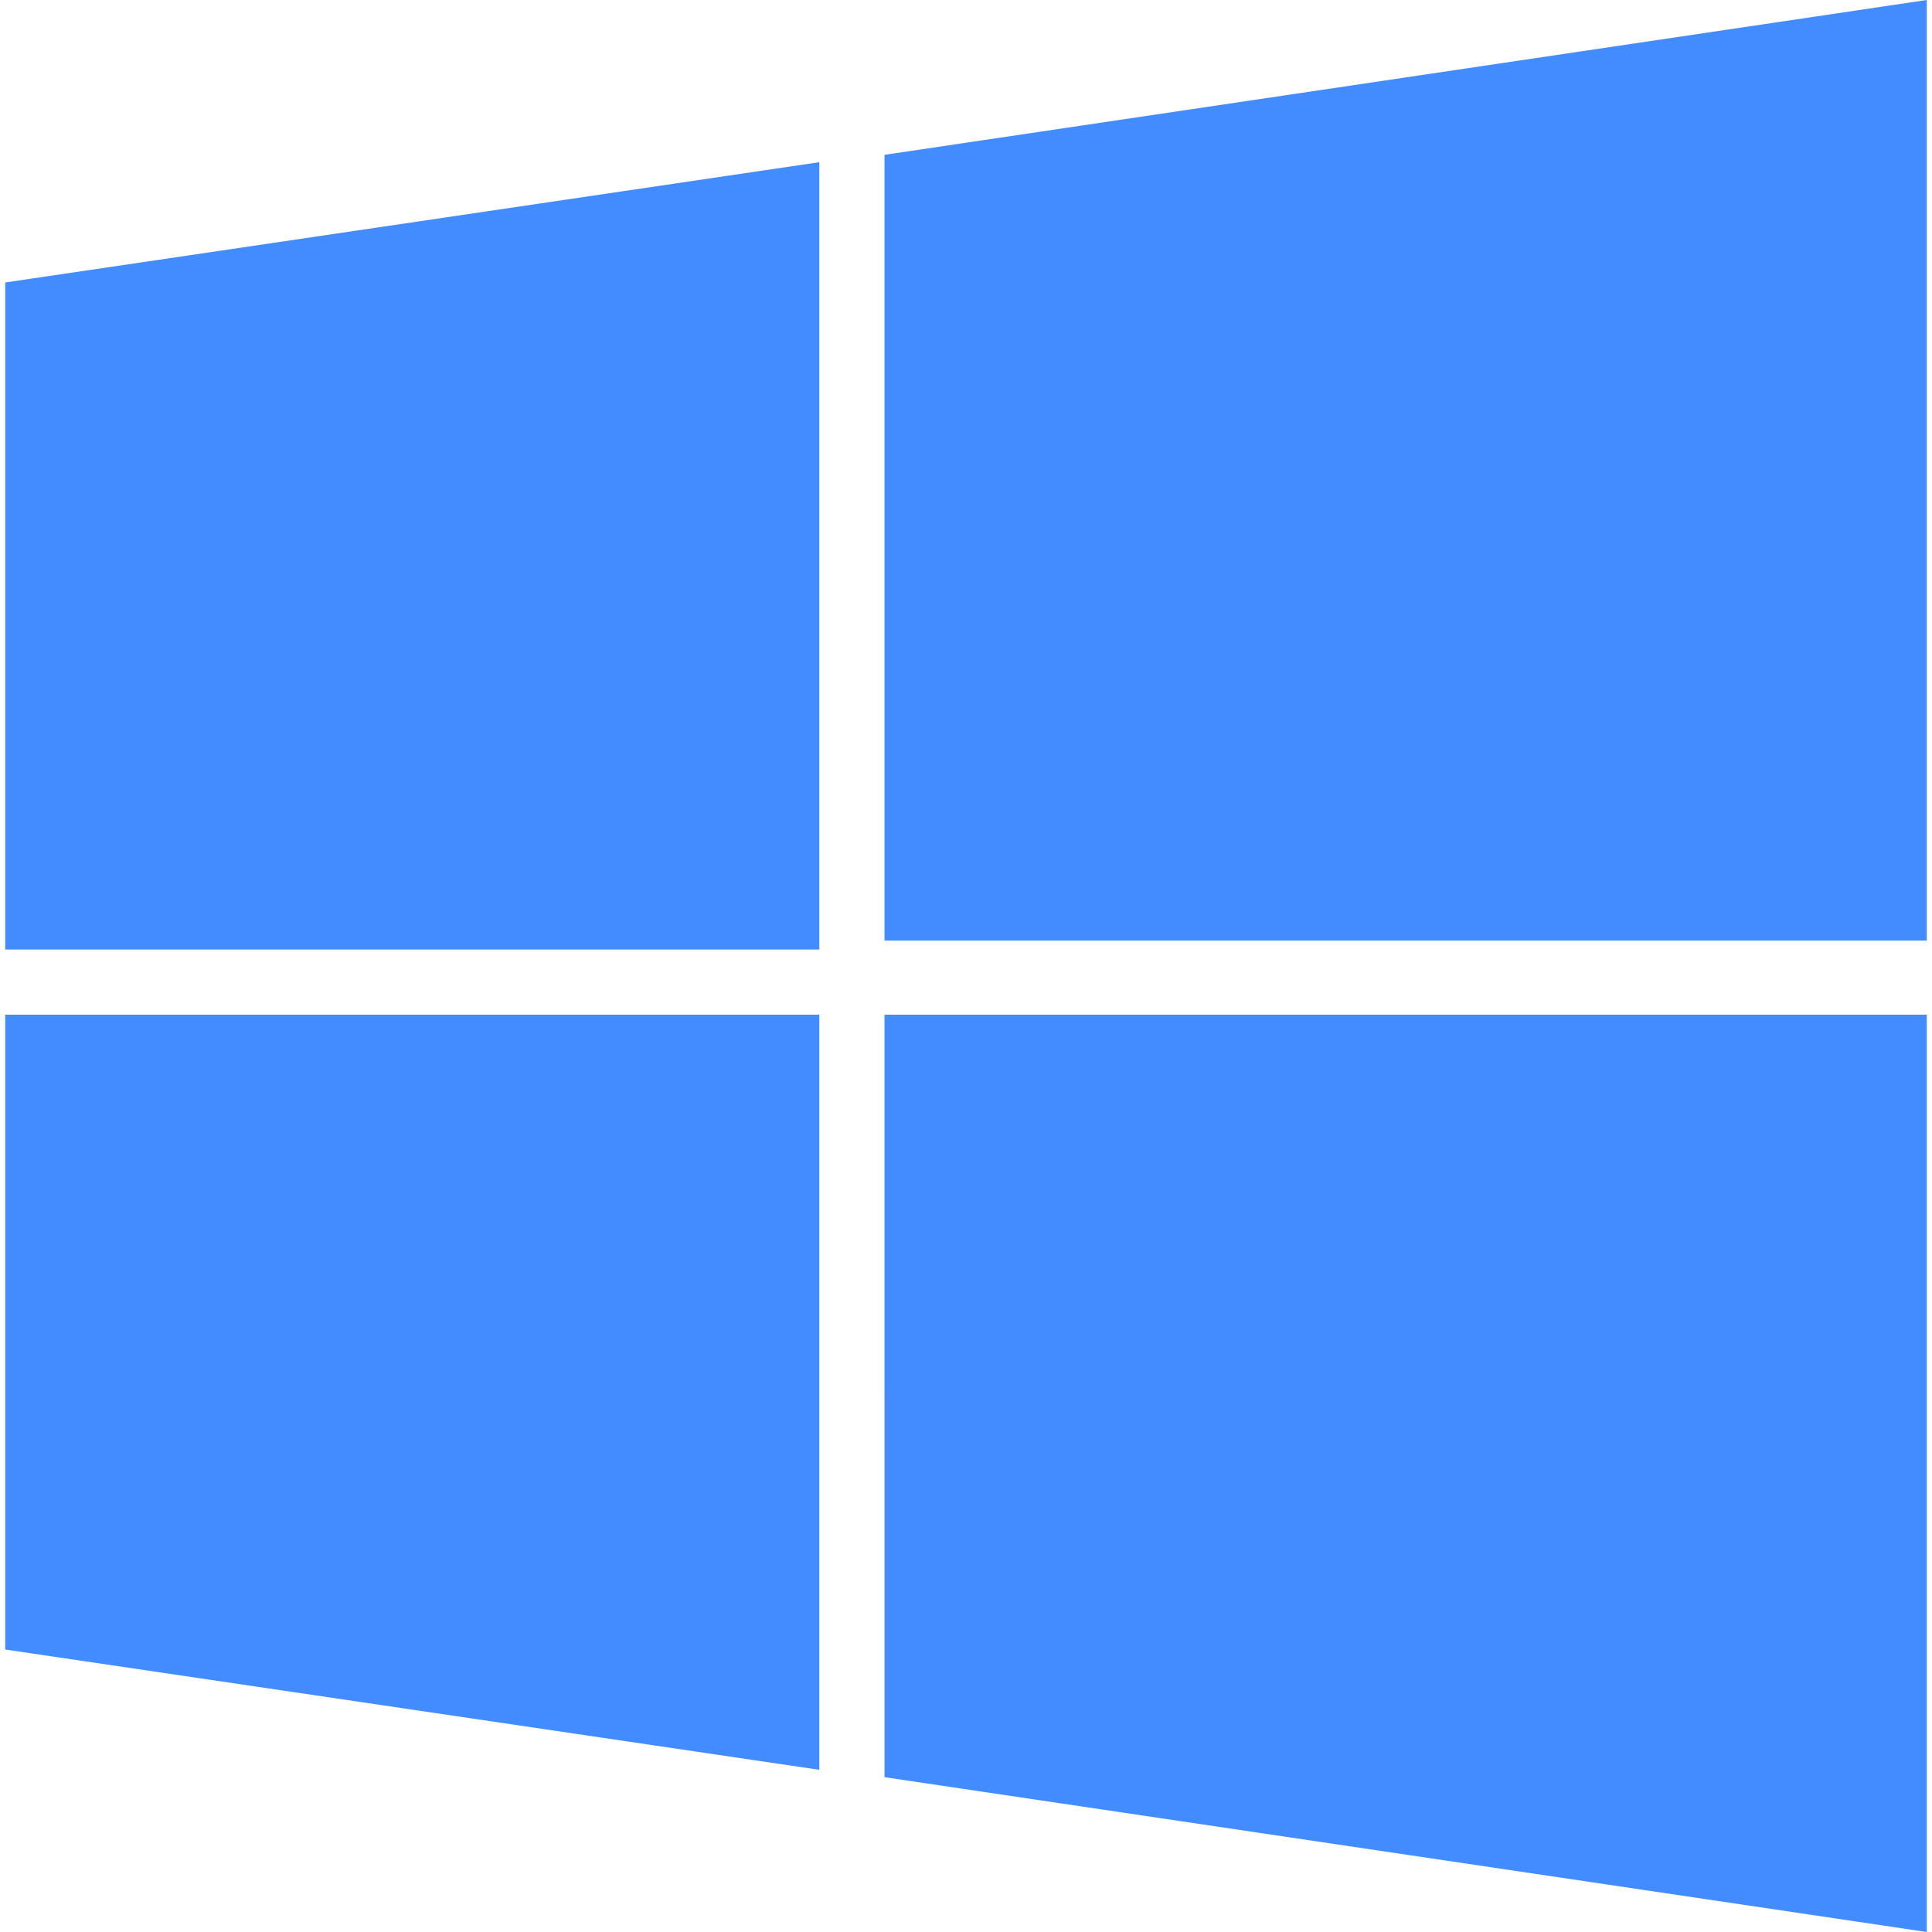
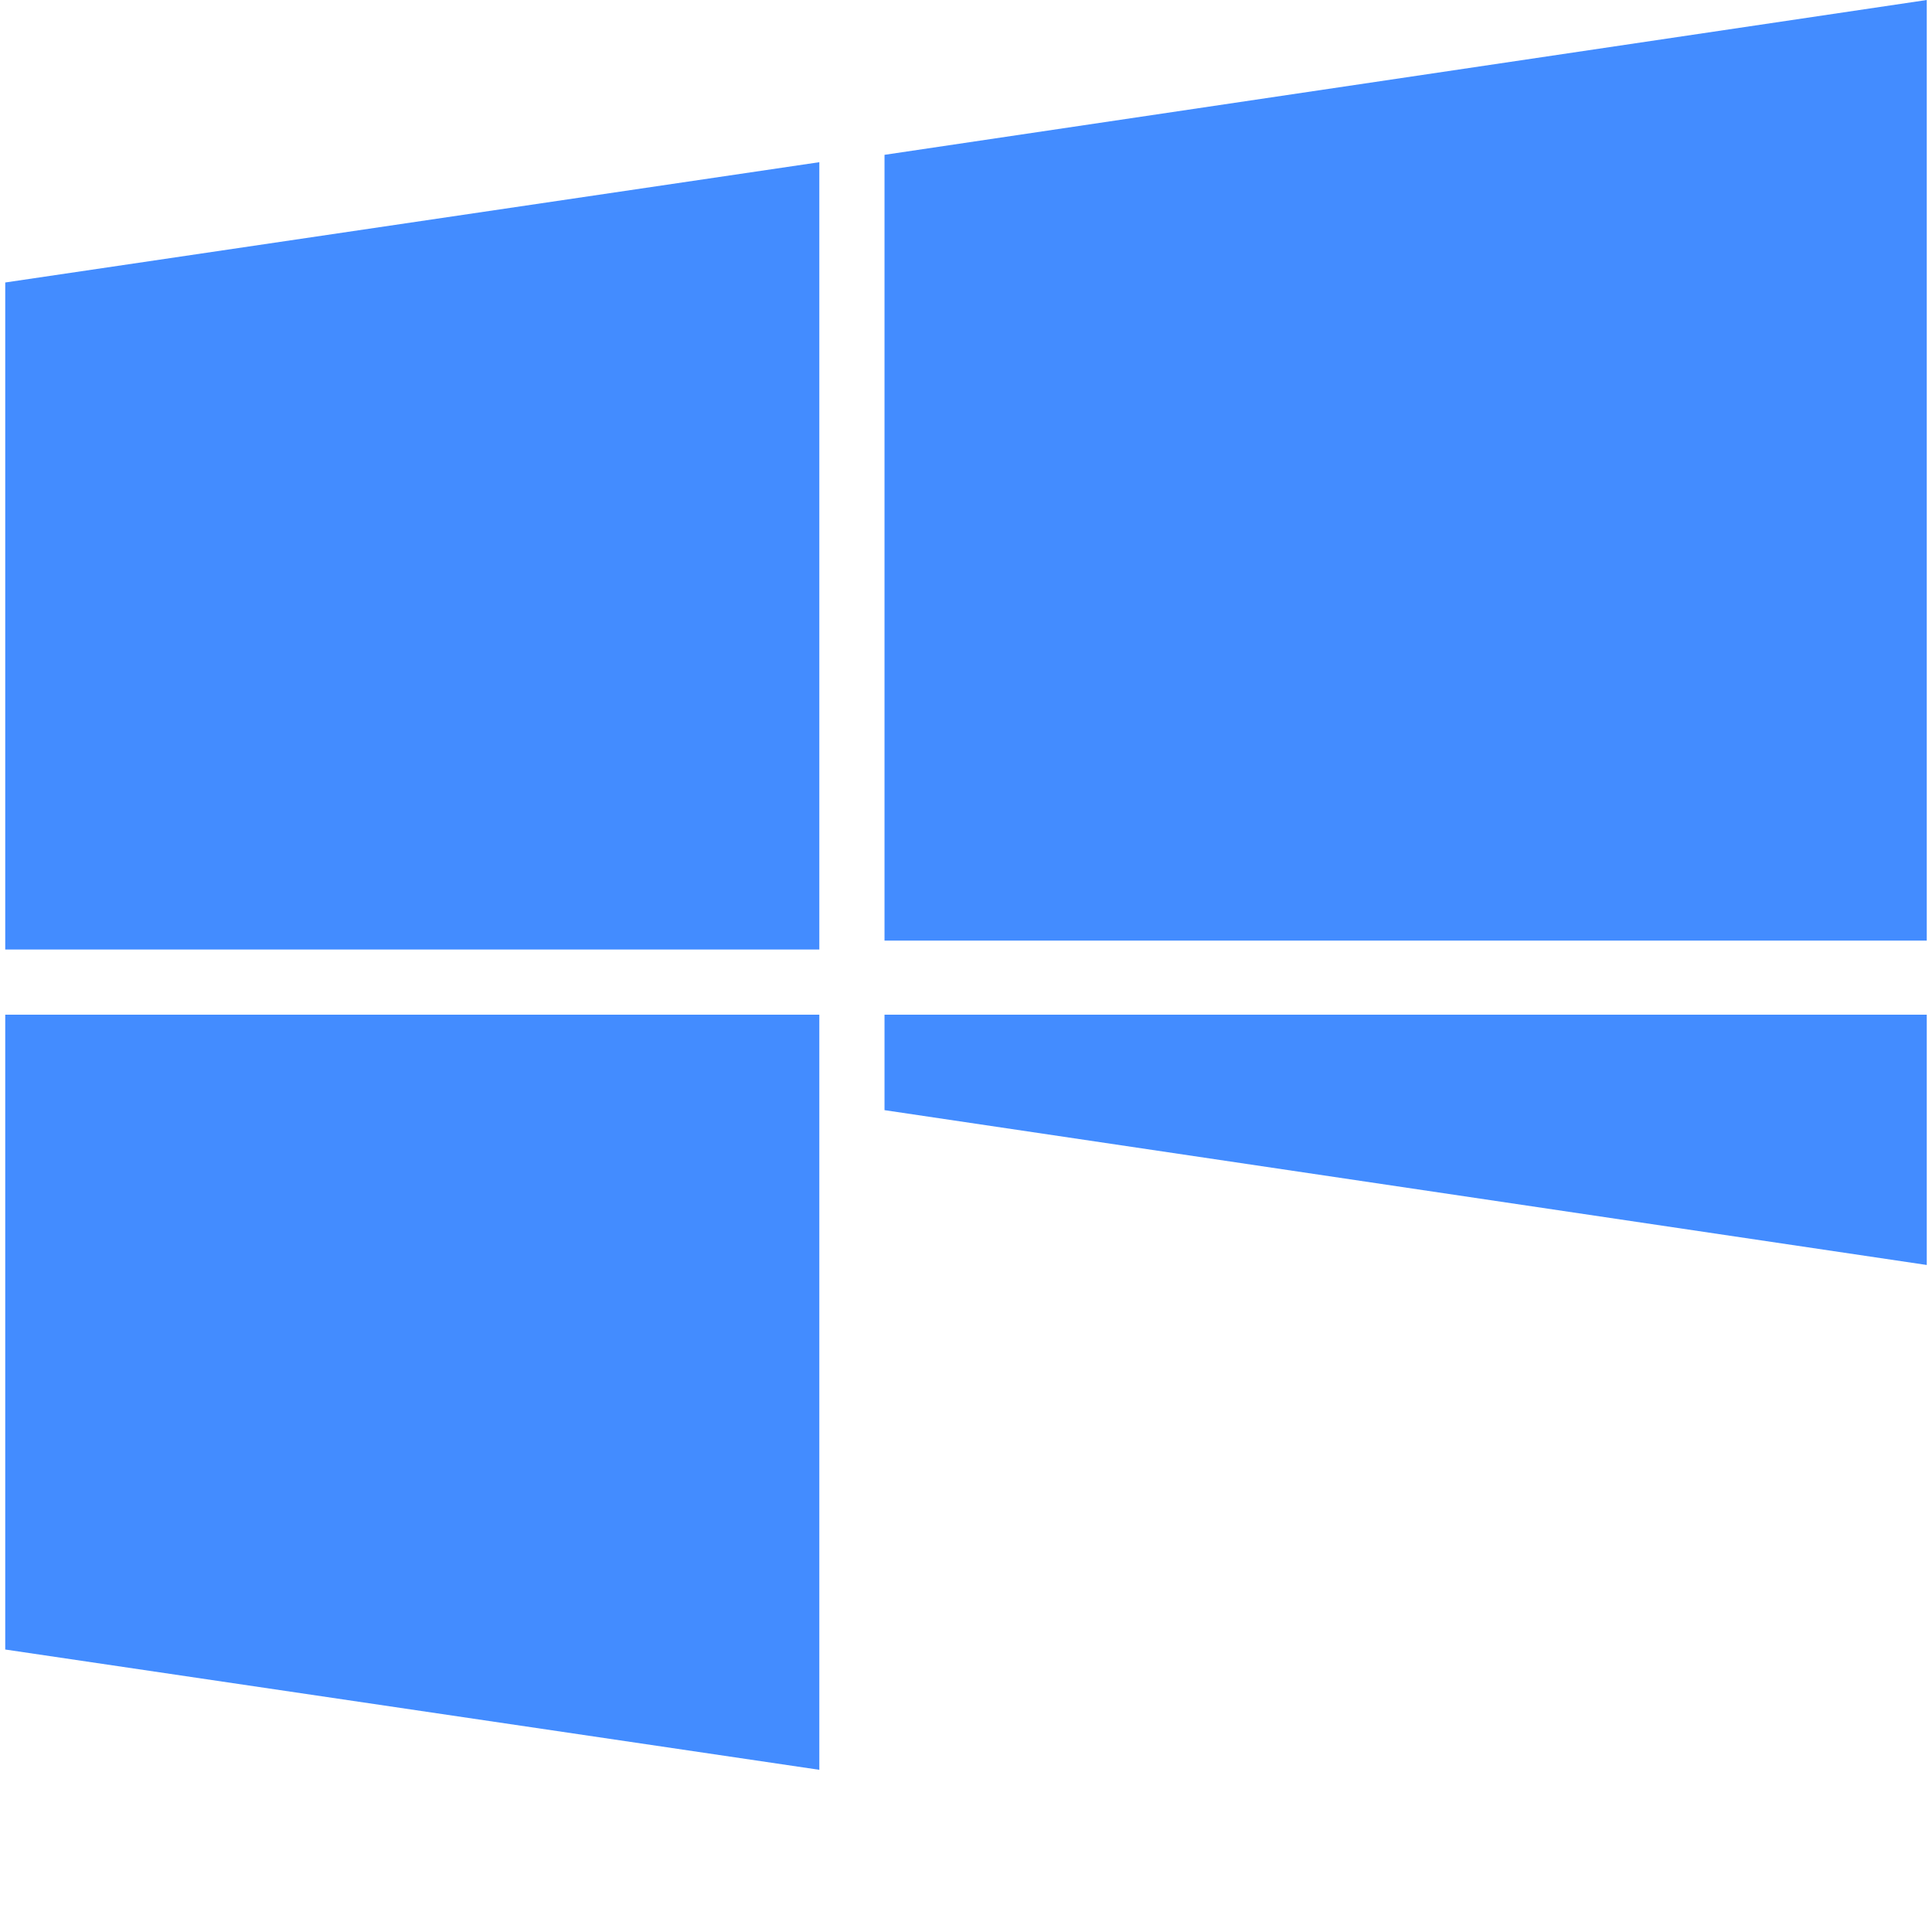
<svg xmlns="http://www.w3.org/2000/svg" class="icon" viewBox="0 0 1024 1024" width="28" height="28">
  <defs>
    <style>@font-face{font-family:element-icons;src:url(chrome-extension://moombeodfomdpjnpocobemoiaemednkg/fonts/element-icons.woff) format("woff"),url("chrome-extension://moombeodfomdpjnpocobemoiaemednkg/fonts/element-icons.ttf ") format("truetype")}@font-face{font-family:feedback-iconfont;src:url(//at.alicdn.com/t/font_1031158_1uhr8ri0pk5.eot?#iefix) format("embedded-opentype"),url(//at.alicdn.com/t/font_1031158_1uhr8ri0pk5.woff2) format("woff2"),url(//at.alicdn.com/t/font_1031158_1uhr8ri0pk5.woff) format("woff"),url(//at.alicdn.com/t/font_1031158_1uhr8ri0pk5.ttf) format("truetype"),url(//at.alicdn.com/t/font_1031158_1uhr8ri0pk5.svg#iconfont) format("svg")}</style>
  </defs>
-   <path d="M468.81 82.06v416.469h552.414V0zM2.777 503.26H434.26V85.966L2.776 149.723zm466.035 438.68l552.413 82.06V537.81H468.81zM2.776 874.277l431.483 63.756V537.81H2.776z" data-spm-anchor-id="a313x.7781069.0.i13" fill="#438CFF" class="selected" />
+   <path d="M468.81 82.06v416.469h552.414V0zM2.777 503.26H434.26V85.966L2.776 149.723m466.035 438.68l552.413 82.06V537.81H468.81zM2.776 874.277l431.483 63.756V537.81H2.776z" data-spm-anchor-id="a313x.7781069.0.i13" fill="#438CFF" class="selected" />
</svg>